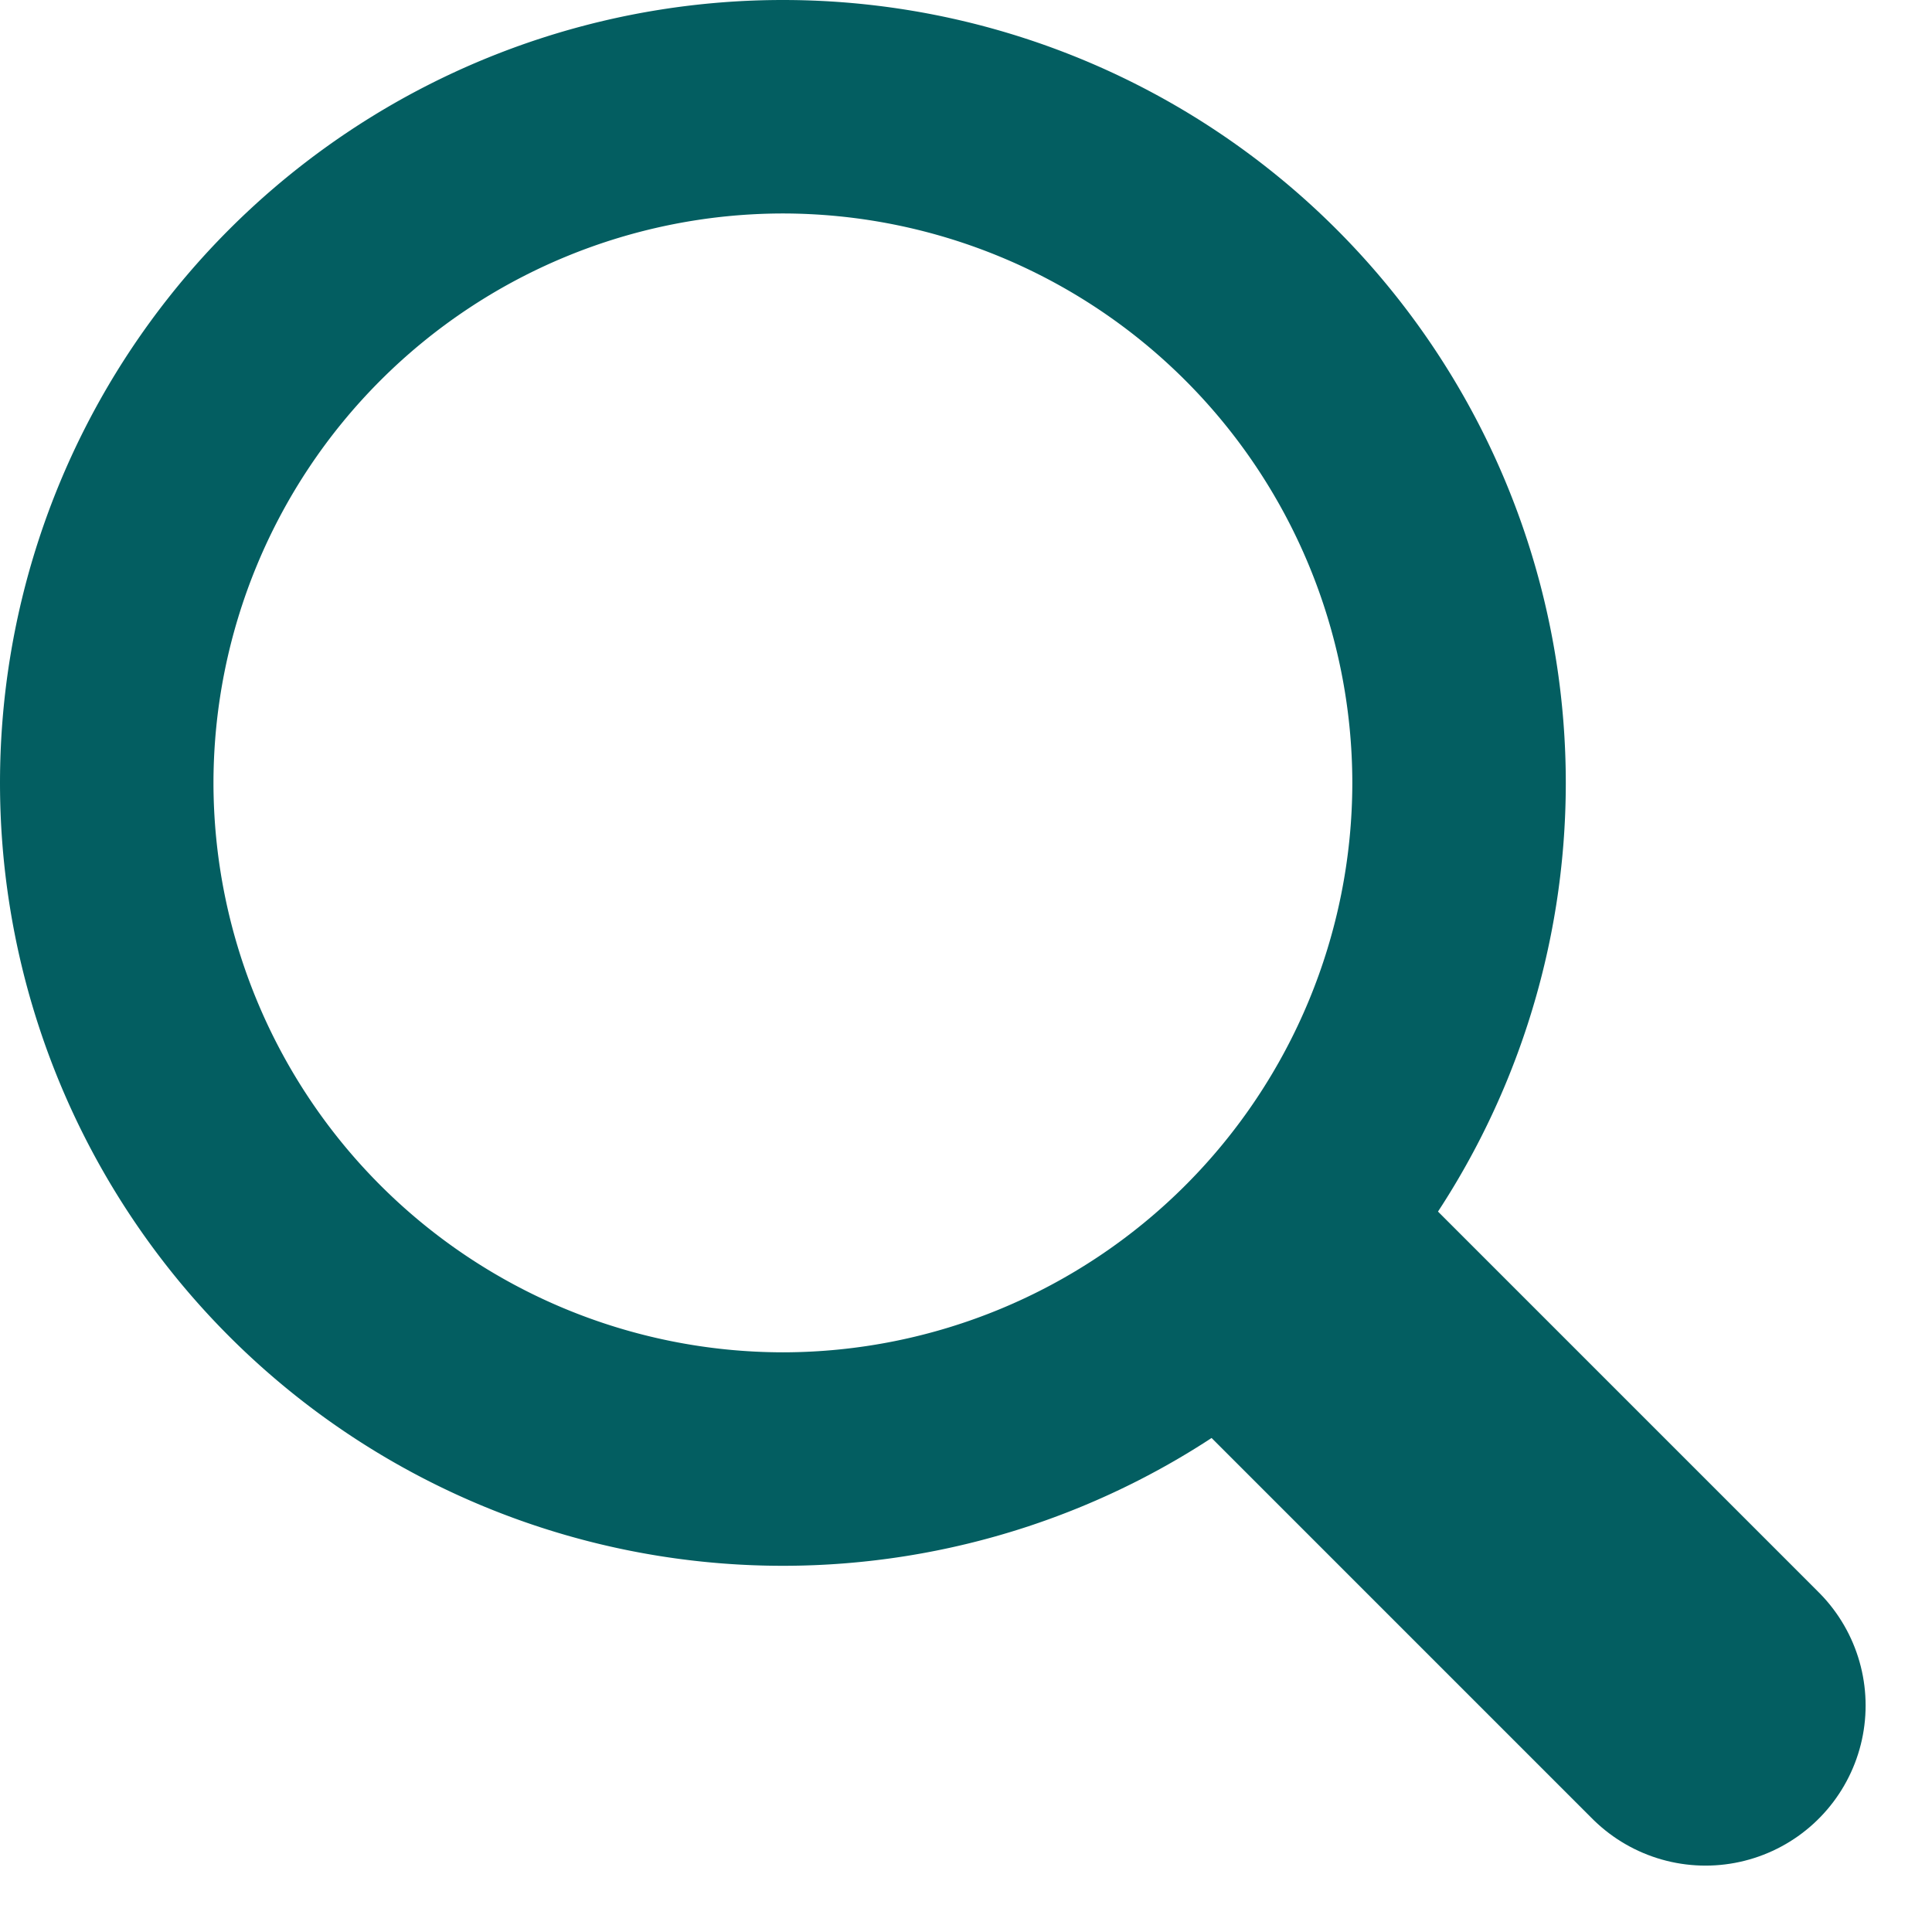
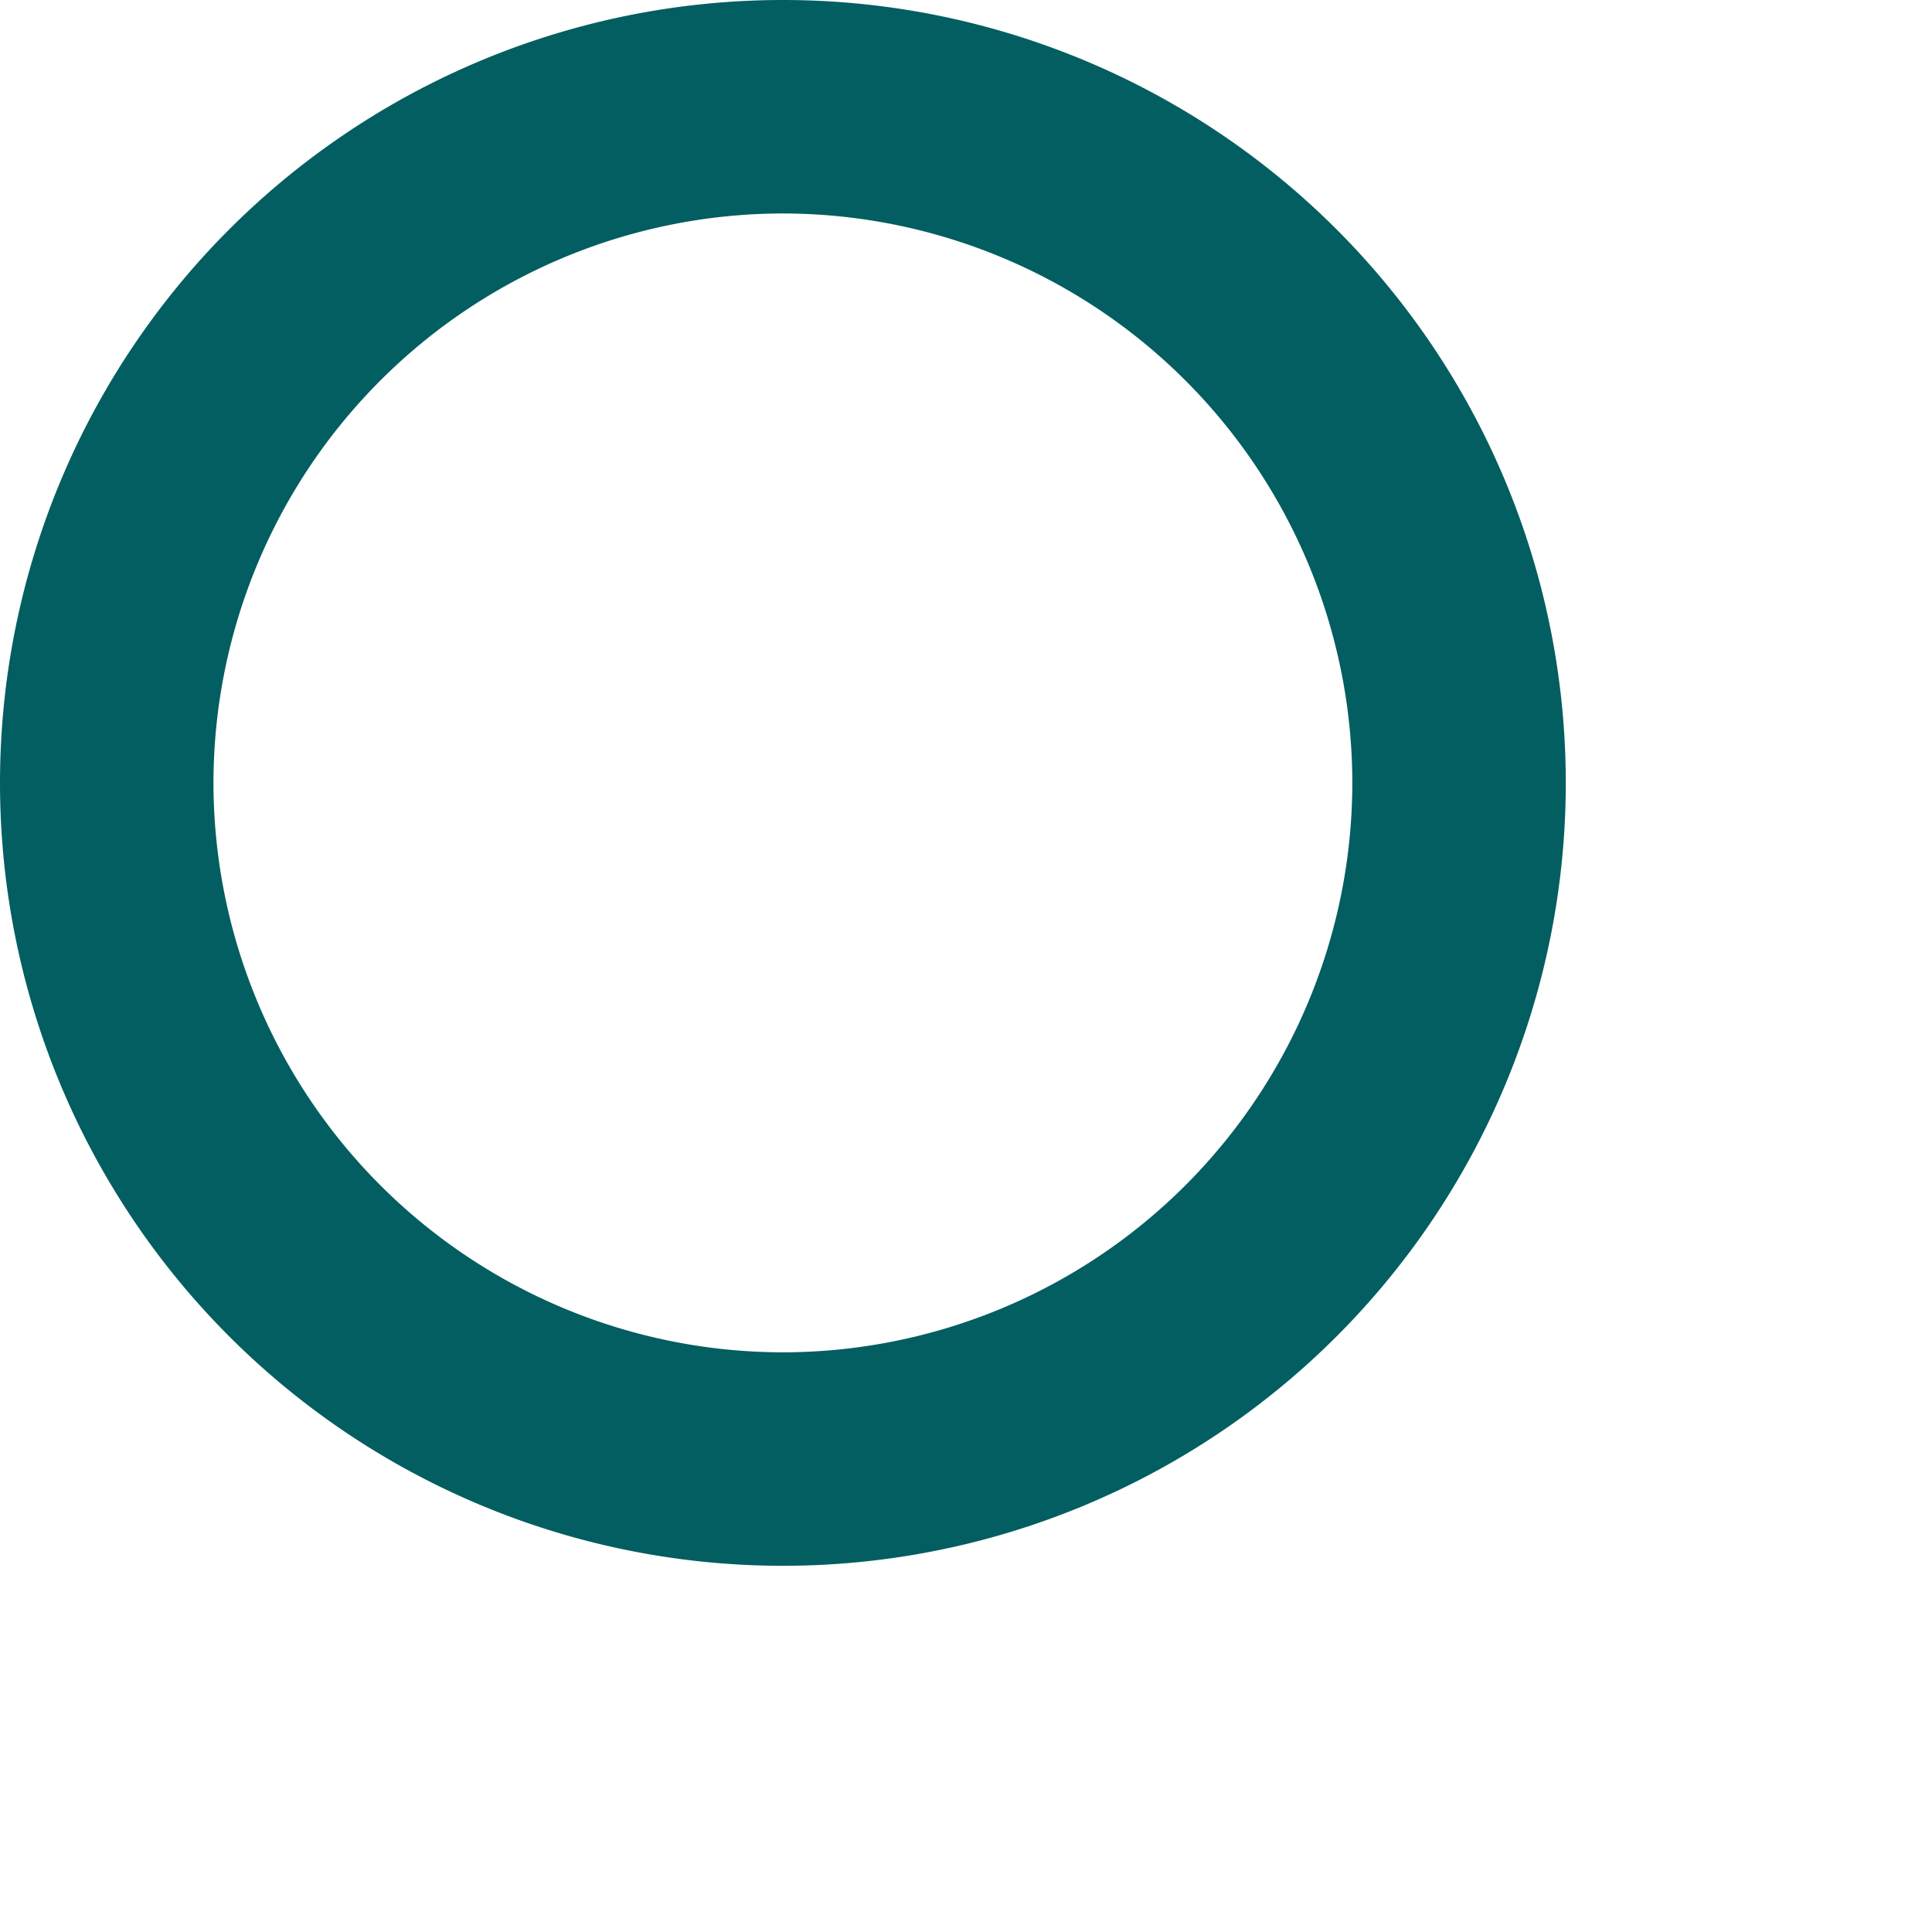
<svg xmlns="http://www.w3.org/2000/svg" width="18.101" height="18.101" viewBox="0 0 18.101 18.101">
  <g id="icon_search_green" style="isolation:isolate" fill="none">
    <g id="パス_1484" data-name="パス 1484">
-       <path d="M7.335 0A7.335 7.335 0 110 7.335 7.335 7.335 0 017.335 0z" />
      <path d="M7.335 2A5.341 5.341 0 002 7.335a5.341 5.341 0 005.335 5.335 5.341 5.341 0 005.335-5.335A5.341 5.341 0 007.335 2m0-2a7.335 7.335 0 110 14.67 7.335 7.335 0 010-14.67z" fill="#035e61" />
    </g>
-     <path id="パス_1483" data-name="パス 1483" d="M12.312 12.312l3.667 3.667" stroke="#035e61" stroke-linecap="round" stroke-width="3" />
  </g>
</svg>